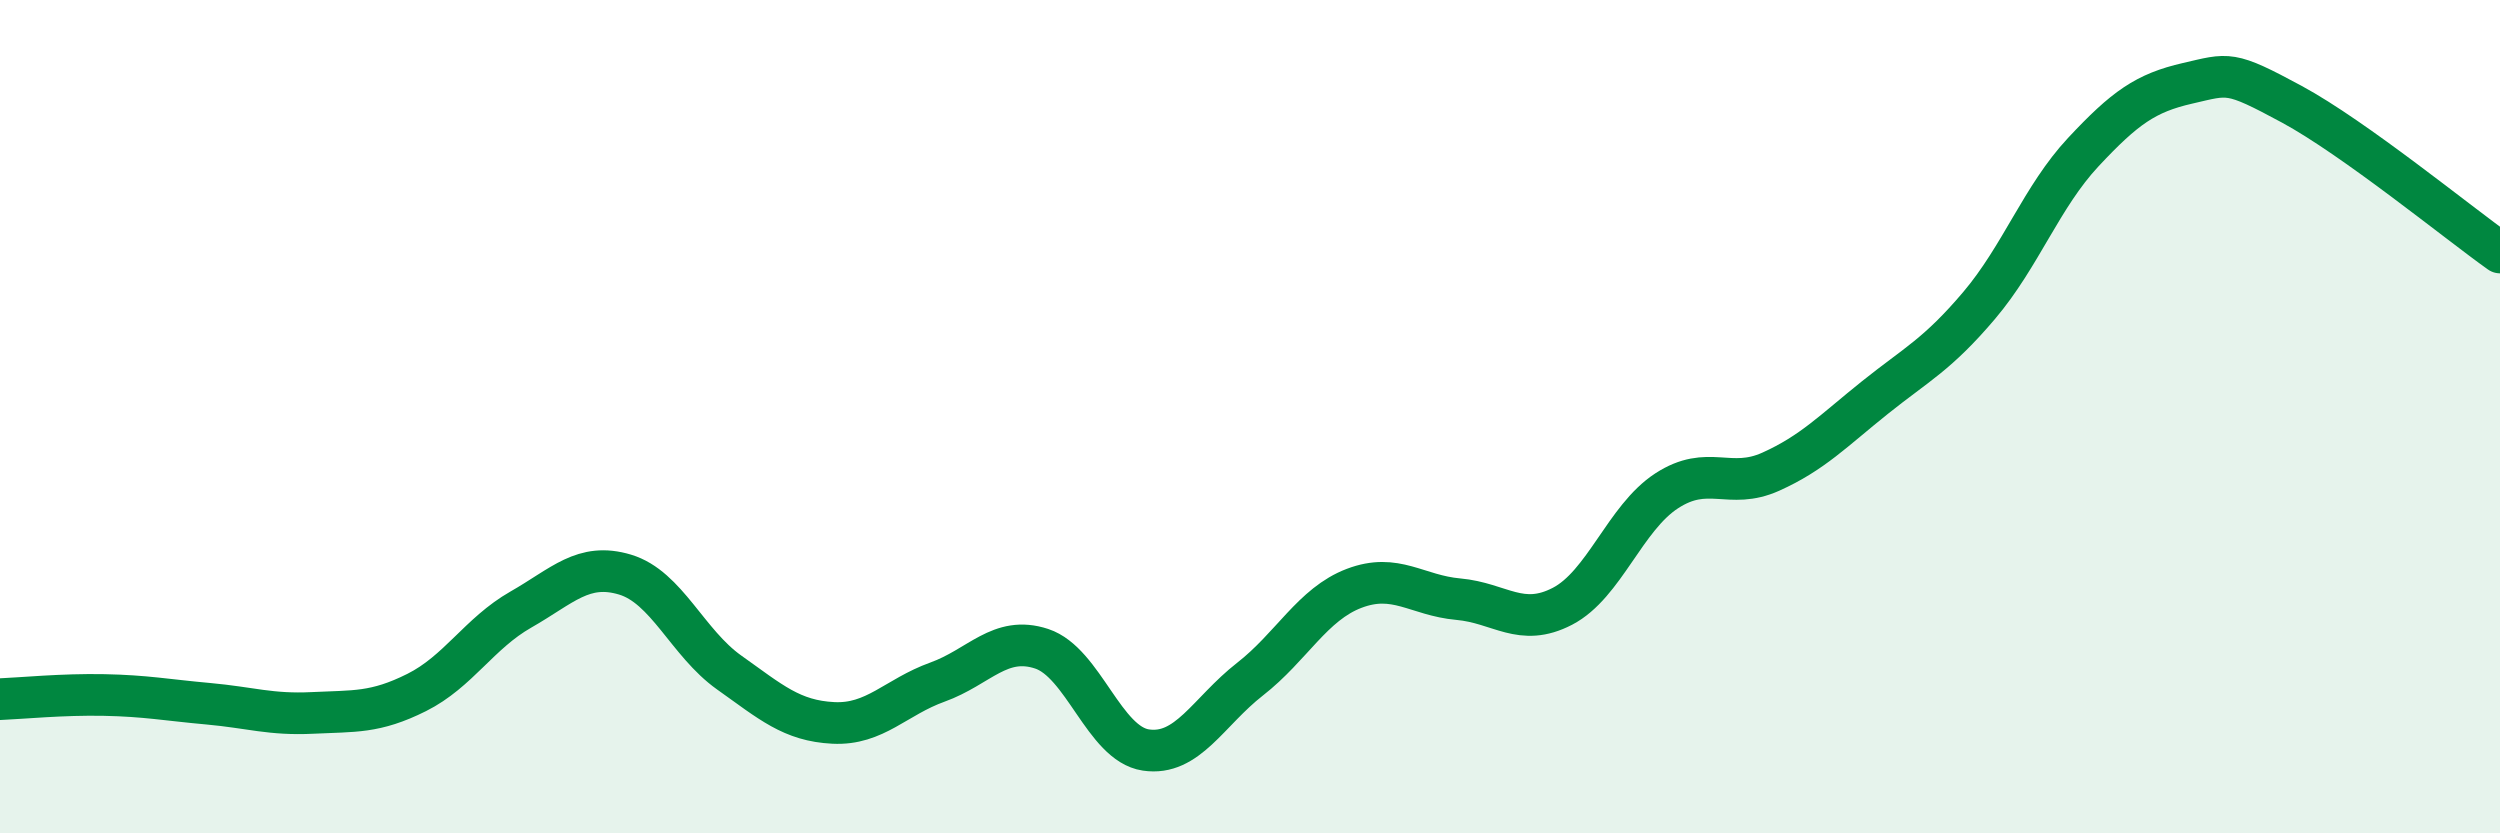
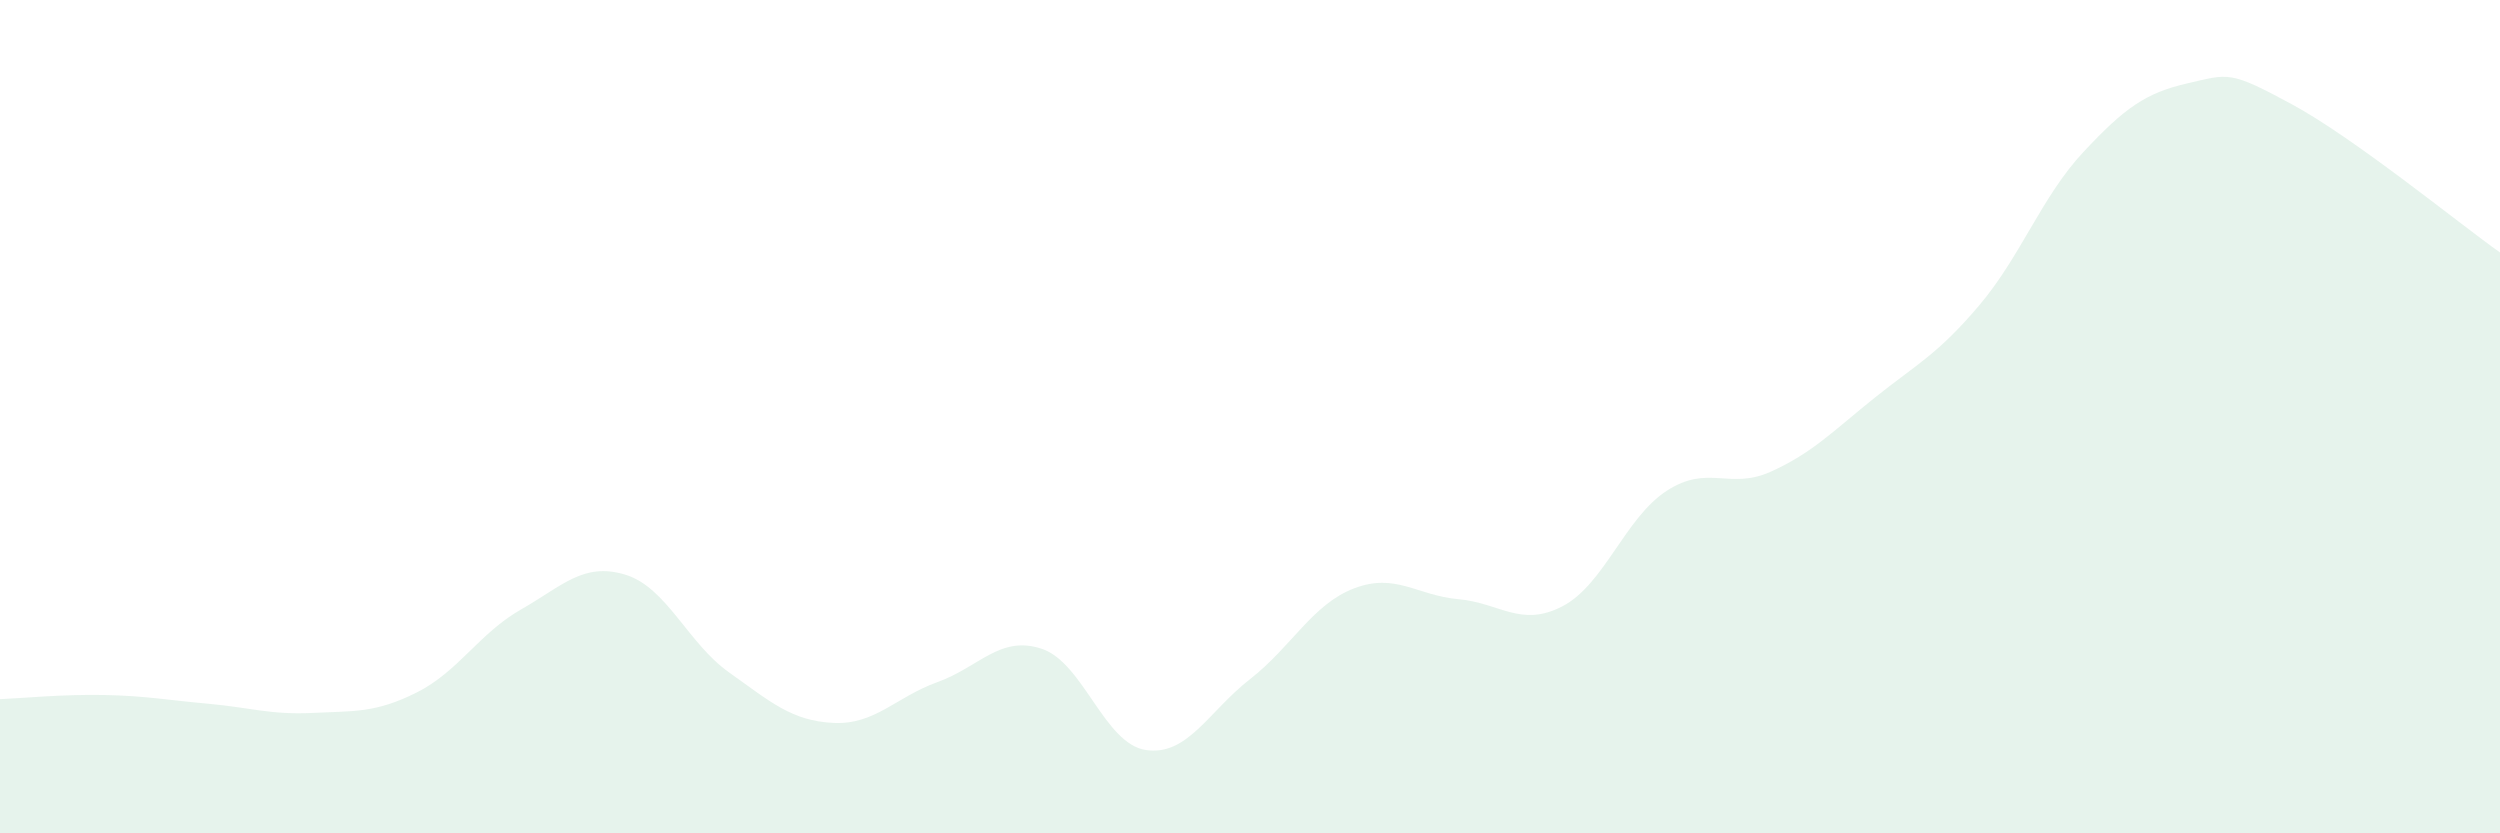
<svg xmlns="http://www.w3.org/2000/svg" width="60" height="20" viewBox="0 0 60 20">
  <path d="M 0,16.78 C 0.5,16.76 1.5,16.66 2.5,16.68 C 3.5,16.7 4,16.8 5,16.89 C 6,16.98 6.5,17.16 7.5,17.11 C 8.5,17.06 9,17.12 10,16.62 C 11,16.12 11.5,15.2 12.5,14.63 C 13.5,14.06 14,13.49 15,13.79 C 16,14.09 16.5,15.43 17.5,16.14 C 18.5,16.85 19,17.3 20,17.35 C 21,17.4 21.5,16.73 22.5,16.37 C 23.5,16.01 24,15.24 25,15.57 C 26,15.9 26.5,17.85 27.5,18 C 28.5,18.15 29,17.08 30,16.3 C 31,15.52 31.5,14.5 32.5,14.12 C 33.5,13.74 34,14.29 35,14.38 C 36,14.47 36.5,15.07 37.5,14.55 C 38.5,14.03 39,12.43 40,11.78 C 41,11.13 41.5,11.77 42.5,11.32 C 43.5,10.87 44,10.34 45,9.54 C 46,8.74 46.5,8.51 47.5,7.33 C 48.5,6.15 49,4.72 50,3.65 C 51,2.58 51.5,2.23 52.5,2 C 53.5,1.77 53.5,1.69 55,2.5 C 56.5,3.31 59,5.35 60,6.06L60 20L0 20Z" fill="#008740" opacity="0.1" stroke-linecap="round" stroke-linejoin="round" />
-   <path d="M 0,16.78 C 0.5,16.76 1.5,16.66 2.5,16.68 C 3.5,16.7 4,16.8 5,16.89 C 6,16.98 6.5,17.16 7.5,17.11 C 8.5,17.06 9,17.12 10,16.62 C 11,16.12 11.5,15.2 12.5,14.63 C 13.5,14.06 14,13.49 15,13.79 C 16,14.09 16.5,15.43 17.5,16.14 C 18.5,16.85 19,17.3 20,17.35 C 21,17.4 21.5,16.73 22.5,16.37 C 23.5,16.01 24,15.24 25,15.57 C 26,15.9 26.5,17.85 27.5,18 C 28.5,18.15 29,17.08 30,16.3 C 31,15.52 31.5,14.5 32.5,14.12 C 33.5,13.74 34,14.29 35,14.38 C 36,14.47 36.5,15.07 37.5,14.55 C 38.5,14.03 39,12.43 40,11.78 C 41,11.13 41.5,11.77 42.5,11.32 C 43.5,10.87 44,10.34 45,9.54 C 46,8.74 46.5,8.51 47.5,7.33 C 48.5,6.15 49,4.72 50,3.65 C 51,2.58 51.5,2.23 52.5,2 C 53.5,1.77 53.5,1.69 55,2.5 C 56.5,3.31 59,5.35 60,6.06" stroke="#008740" stroke-width="1" fill="none" stroke-linecap="round" stroke-linejoin="round" />
</svg>